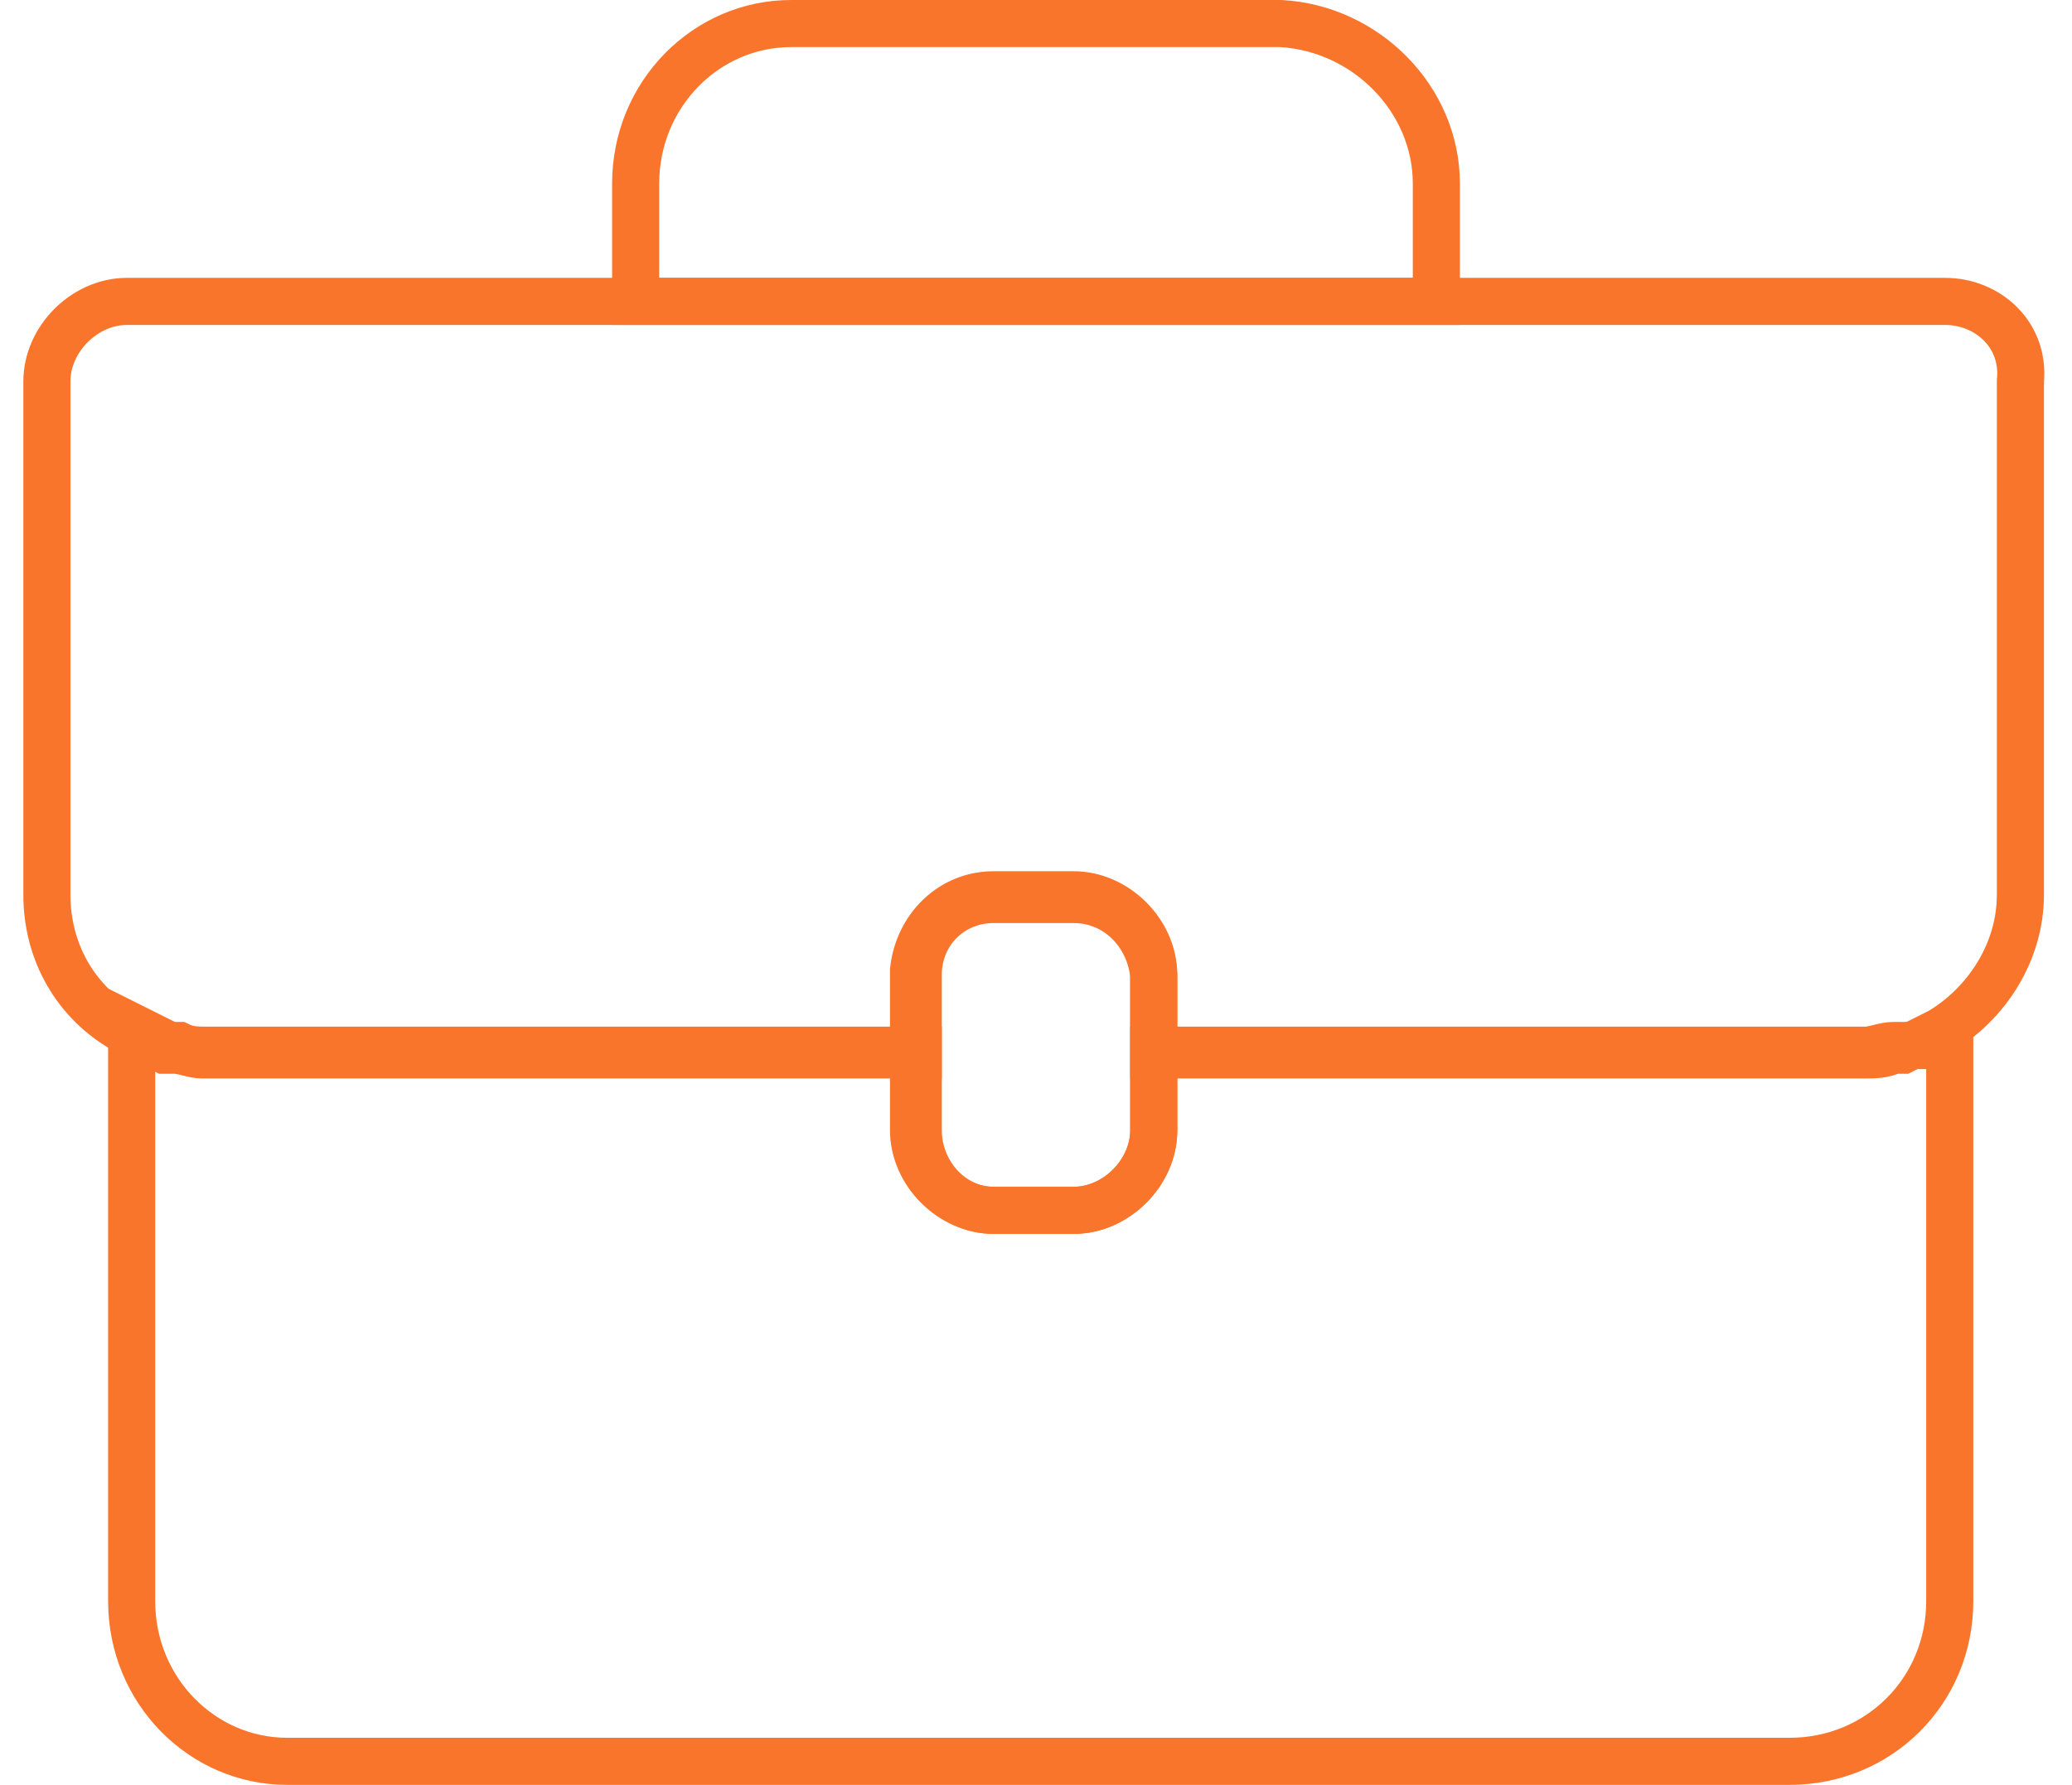
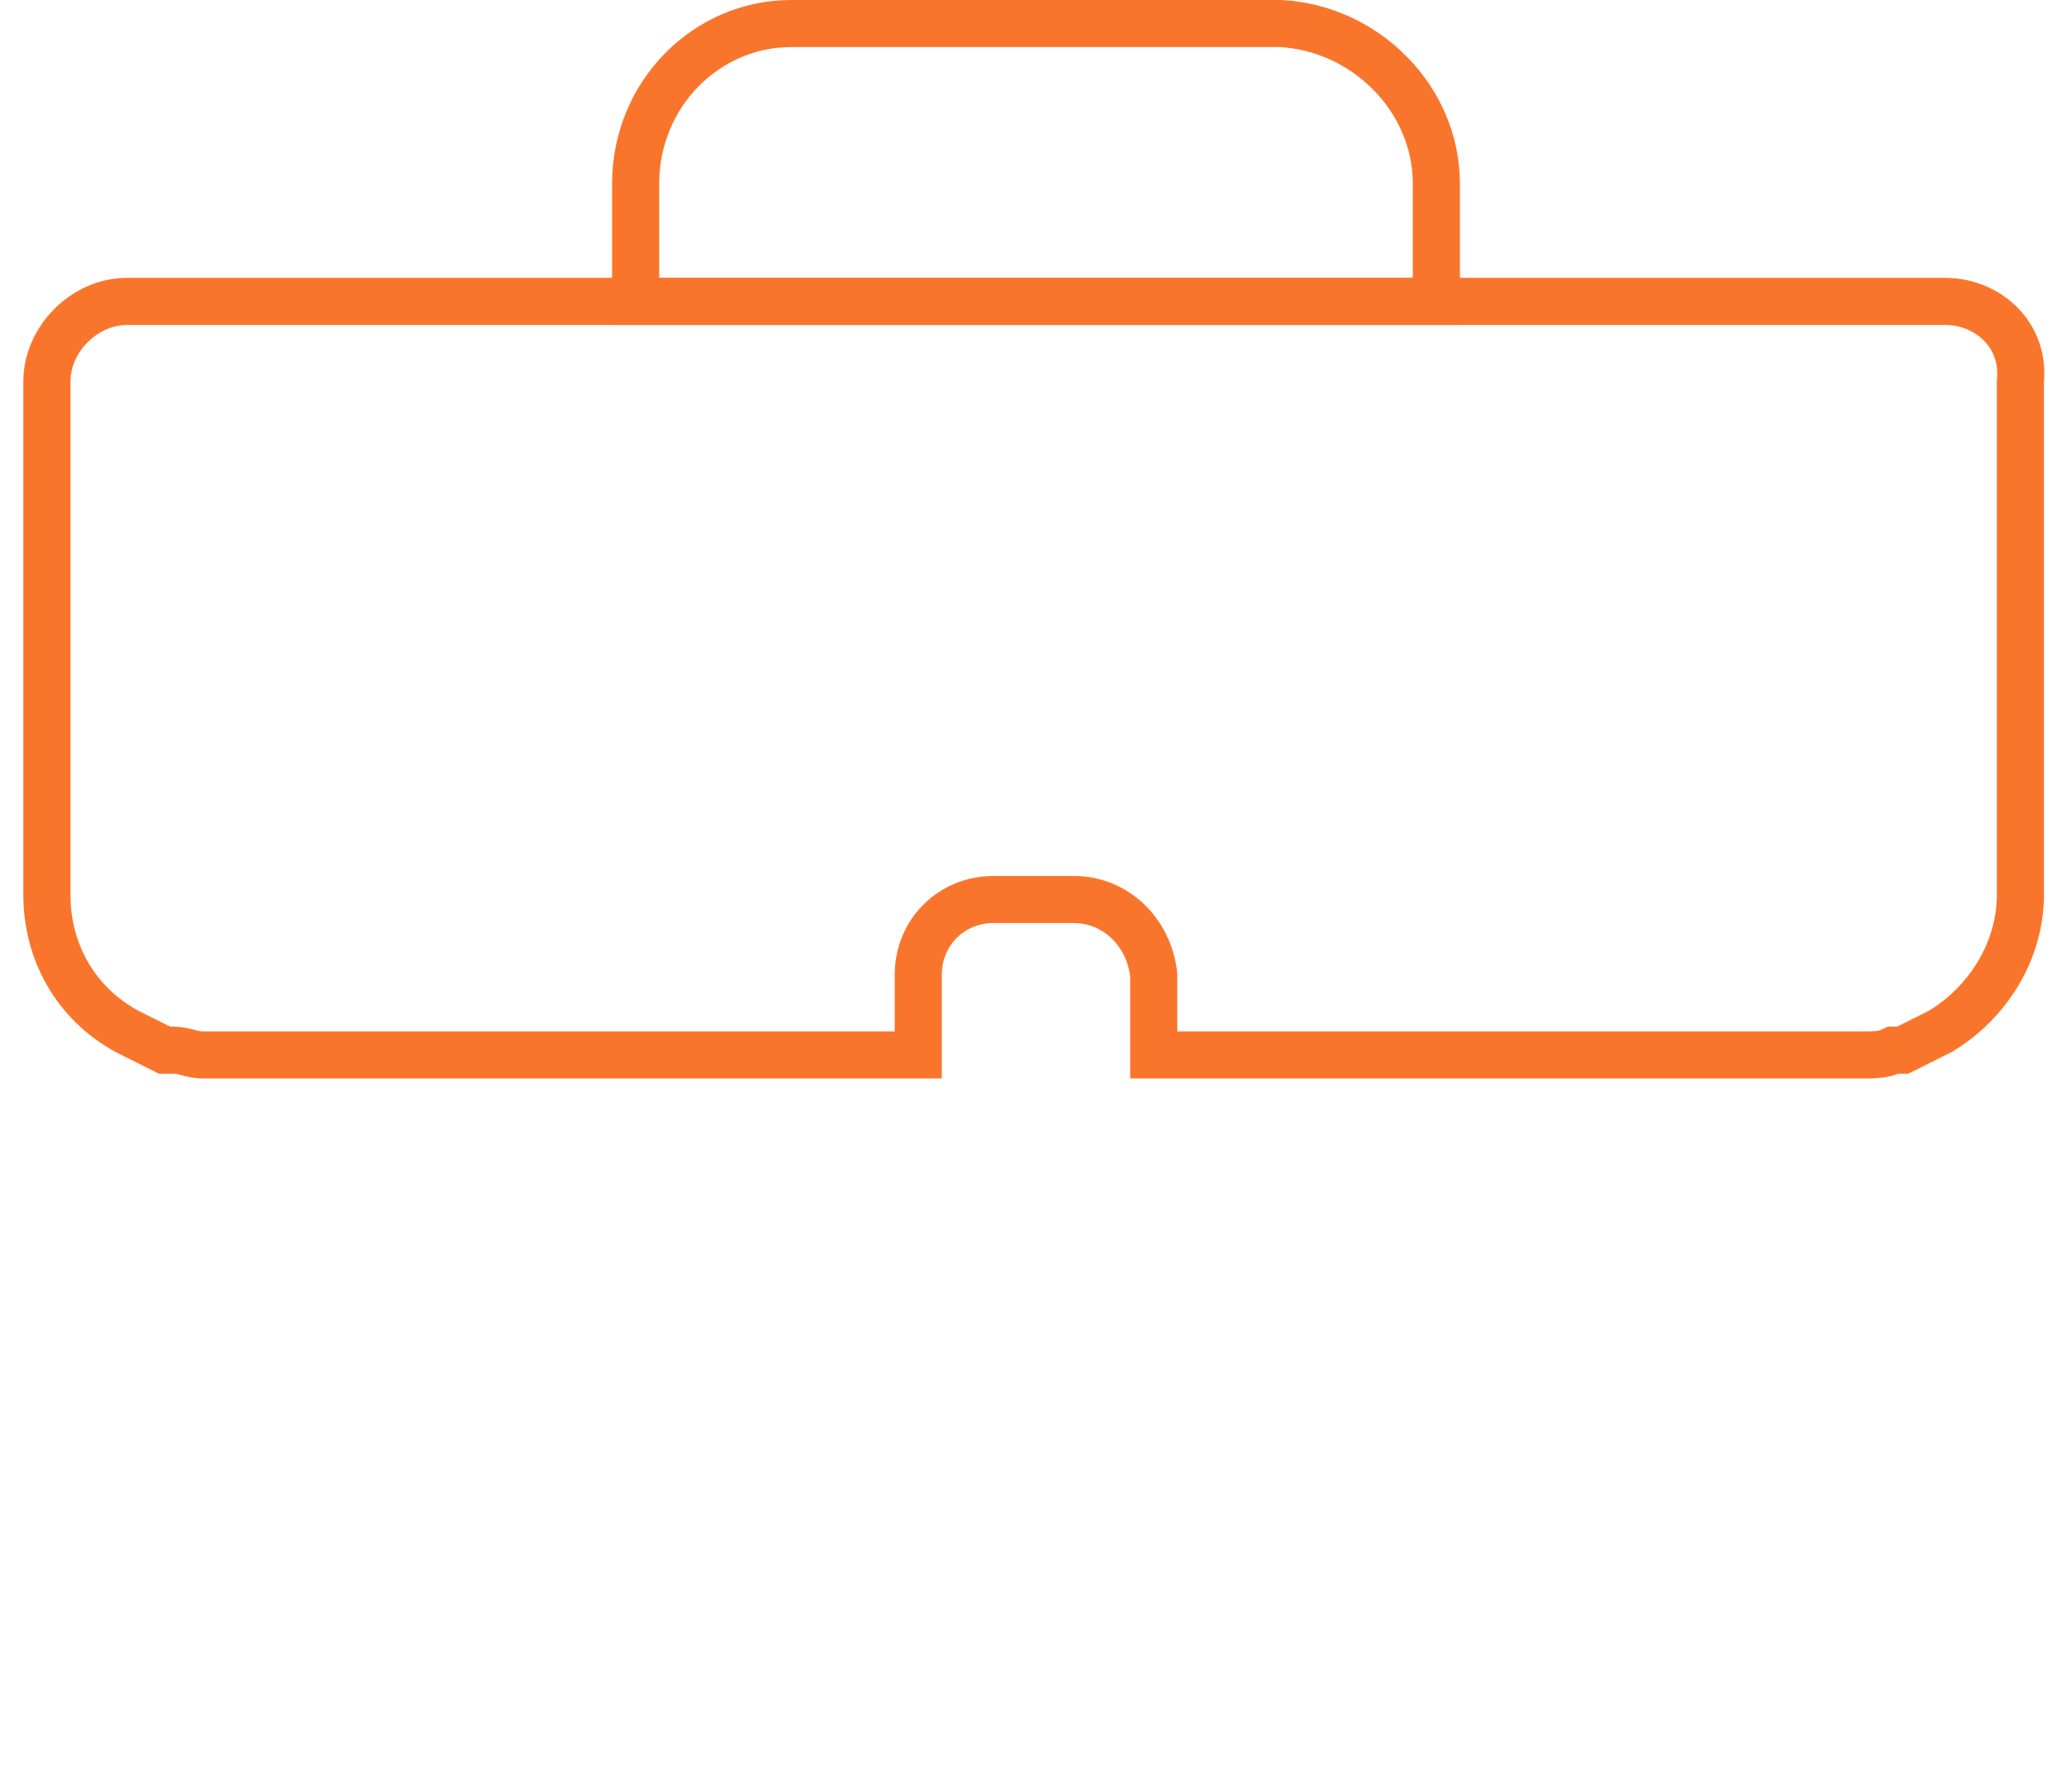
<svg xmlns="http://www.w3.org/2000/svg" width="65px" height="56px" id="affdb91b-ab76-4b0a-b44f-1e8dd9877896" x="0px" y="0px" viewBox="0 0 43 37.9" style="enable-background:new 0 0 43 37.9;" xml:space="preserve">
  <style type="text/css">
	.st0{fill:none;stroke:#FA752C;}
</style>
  <title>Icon-Unternehmen-Stellenangebote</title>
  <g>
    <path class="st0" d="M30,6.4V3.9c0-1.8-1.5-3.3-3.3-3.4H16.3C14.5,0.5,13,2,13,3.9v2.5H30z" />
-     <path class="st0" d="M39.9,22.2l-0.2,0c-0.2,0-0.4,0.1-0.6,0.1H24V24c0,0.9-0.8,1.7-1.7,1.7h-1.7c-0.9,0-1.6-0.8-1.6-1.7v-1.7H3.9   c-0.2,0-0.4,0-0.6-0.1l-0.2,0l-0.2-0.1c-0.2-0.1-0.4-0.2-0.6-0.3l0,0v12.2c0,1.9,1.5,3.4,3.3,3.4c0,0,0,0,0,0h31.9   c1.9,0,3.4-1.5,3.4-3.4l0,0V21.9l0,0c-0.2,0.1-0.4,0.2-0.6,0.3L39.9,22.2z" />
    <path class="st0" d="M40.8,6.4H2.2c-0.9,0-1.7,0.8-1.7,1.7l0,0V19c0,1.2,0.6,2.3,1.7,2.9c0.2,0.1,0.4,0.2,0.6,0.3l0.2,0.1l0.2,0   c0.2,0,0.4,0.1,0.6,0.1H19v-1.7c0-0.9,0.7-1.6,1.6-1.6h1.7c0.9,0,1.6,0.7,1.7,1.6v1.7h15.1c0.2,0,0.4,0,0.6-0.1l0.2,0l0.2-0.1   c0.2-0.1,0.4-0.2,0.6-0.3c1-0.6,1.7-1.7,1.7-2.9V8.1C42.5,7.1,41.7,6.4,40.8,6.4L40.8,6.4z" />
-     <path class="st0" d="M20.6,19h1.7c0.9,0,1.7,0.8,1.7,1.7V24c0,0.9-0.8,1.7-1.7,1.7h-1.7c-0.9,0-1.7-0.8-1.7-1.7v-3.4   C19,19.7,19.7,19,20.6,19z" />
  </g>
</svg>